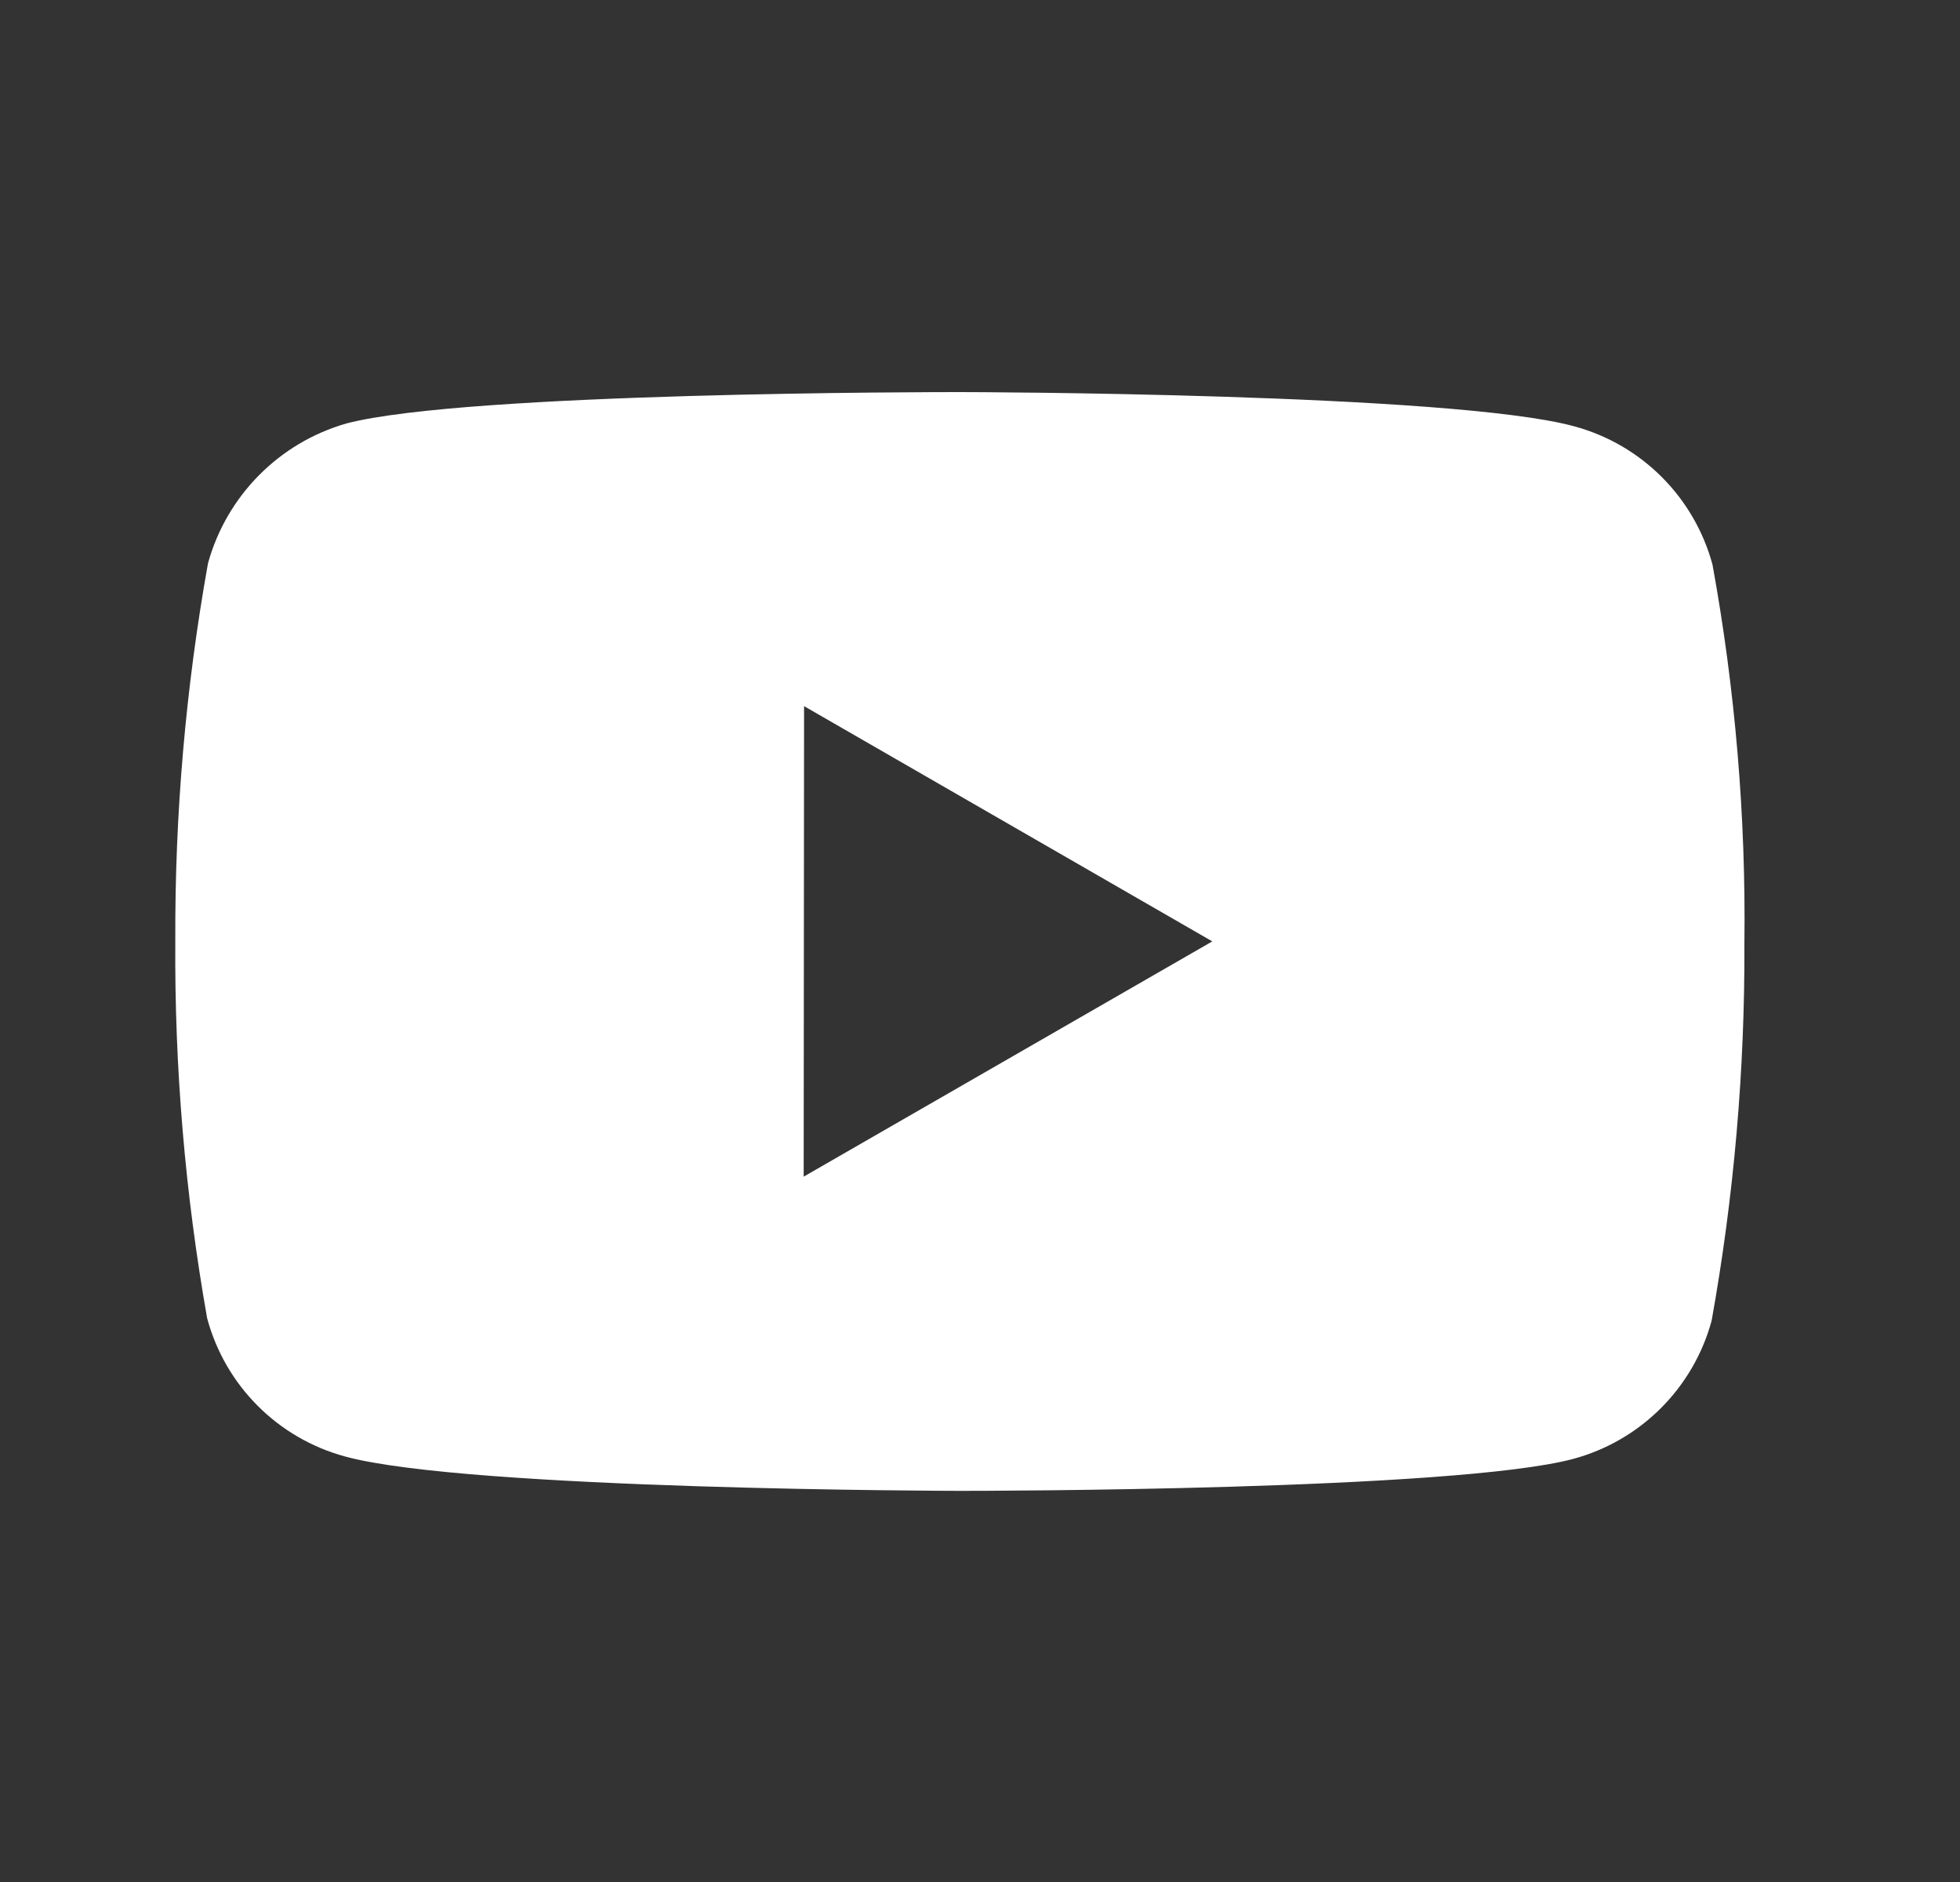
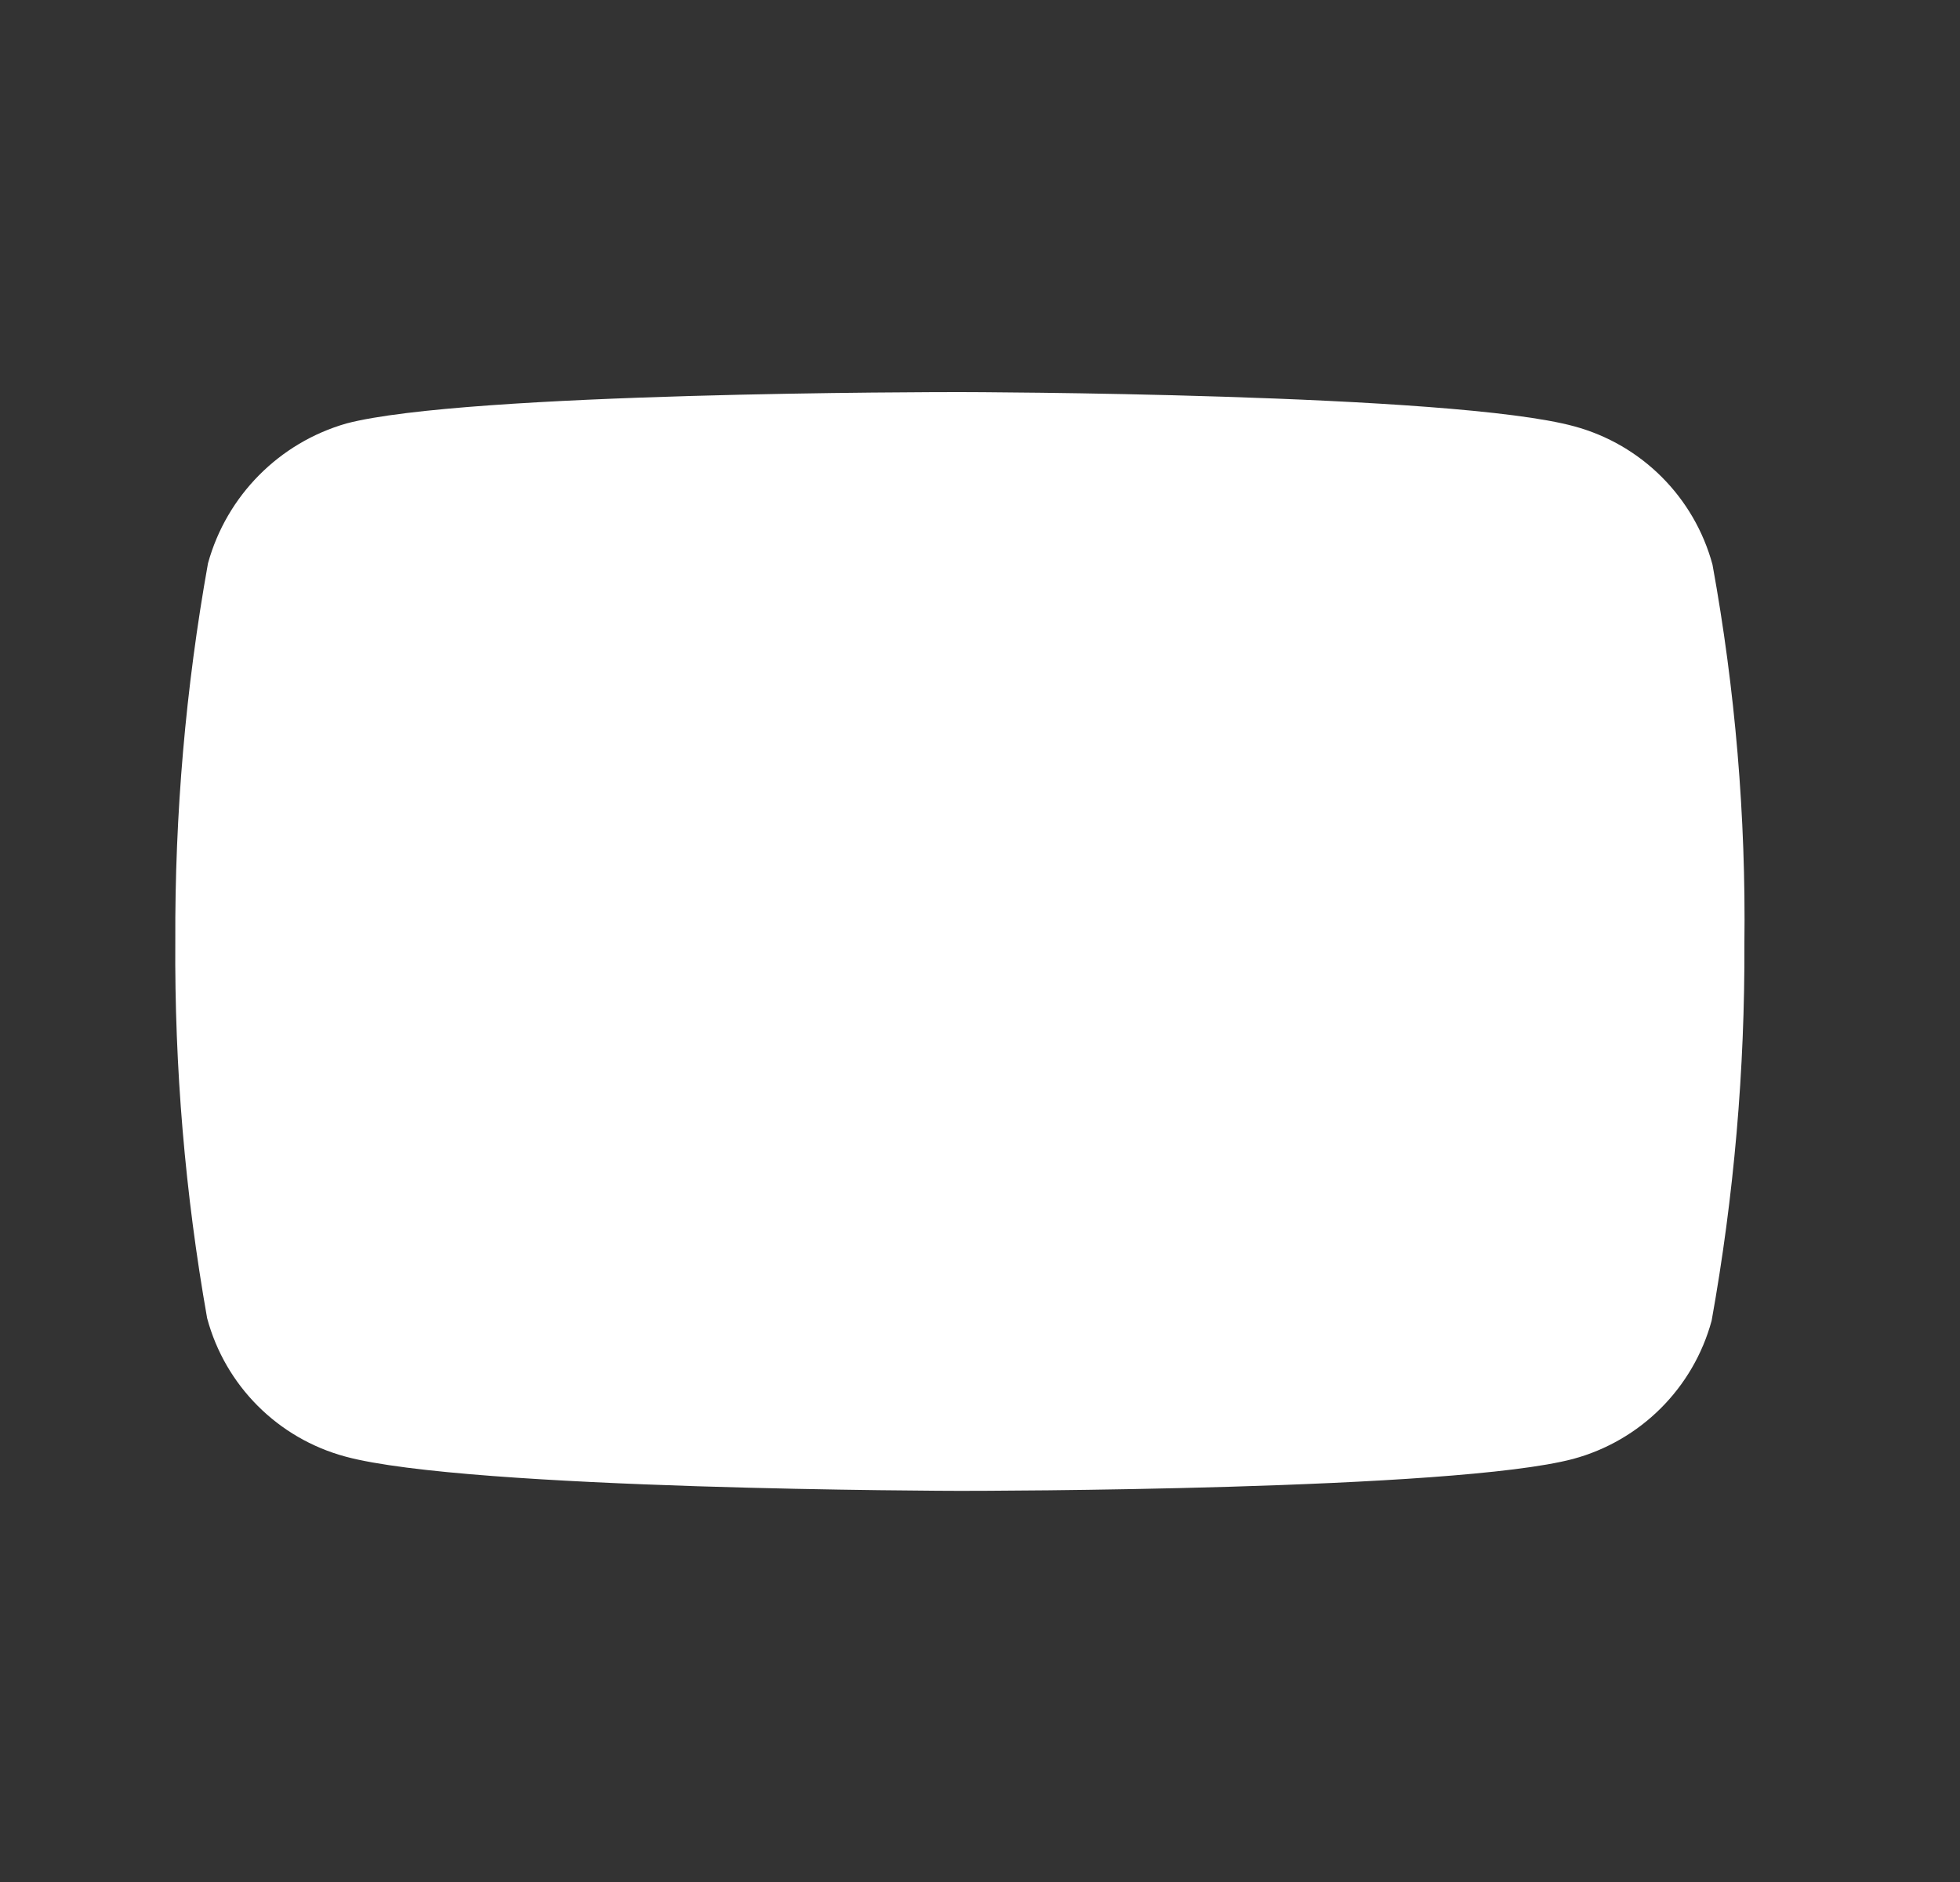
<svg xmlns="http://www.w3.org/2000/svg" width="25" height="24" viewBox="0 0 25 24" fill="none">
  <rect x="0" y="0" width="25" height="24" fill="#333333" stroke="none" />
-   <path d="M12.256 19.012H12.236C12.174 19.012 5.971 19 4.406 18.575C3.545 18.343 2.873 17.671 2.642 16.81C2.361 15.222 2.225 13.612 2.236 12C2.229 10.385 2.368 8.773 2.653 7.183C2.891 6.322 3.56 5.646 4.419 5.4C5.941 5 11.973 5 12.229 5H12.25C12.313 5 18.532 5.012 20.081 5.437C20.94 5.67 21.61 6.341 21.843 7.2C22.133 8.794 22.27 10.411 22.25 12.031C22.257 13.644 22.117 15.254 21.832 16.842C21.598 17.702 20.925 18.373 20.065 18.605C18.545 19.008 12.512 19.012 12.256 19.012ZM10.256 9.005L10.251 15.005L15.463 12.005L10.256 9.005Z" fill="white" />
+   <path d="M12.256 19.012H12.236C12.174 19.012 5.971 19 4.406 18.575C3.545 18.343 2.873 17.671 2.642 16.81C2.361 15.222 2.225 13.612 2.236 12C2.229 10.385 2.368 8.773 2.653 7.183C2.891 6.322 3.56 5.646 4.419 5.4C5.941 5 11.973 5 12.229 5H12.25C12.313 5 18.532 5.012 20.081 5.437C20.94 5.67 21.61 6.341 21.843 7.2C22.133 8.794 22.27 10.411 22.25 12.031C22.257 13.644 22.117 15.254 21.832 16.842C21.598 17.702 20.925 18.373 20.065 18.605C18.545 19.008 12.512 19.012 12.256 19.012ZM10.256 9.005L10.251 15.005L10.256 9.005Z" fill="white" />
</svg>